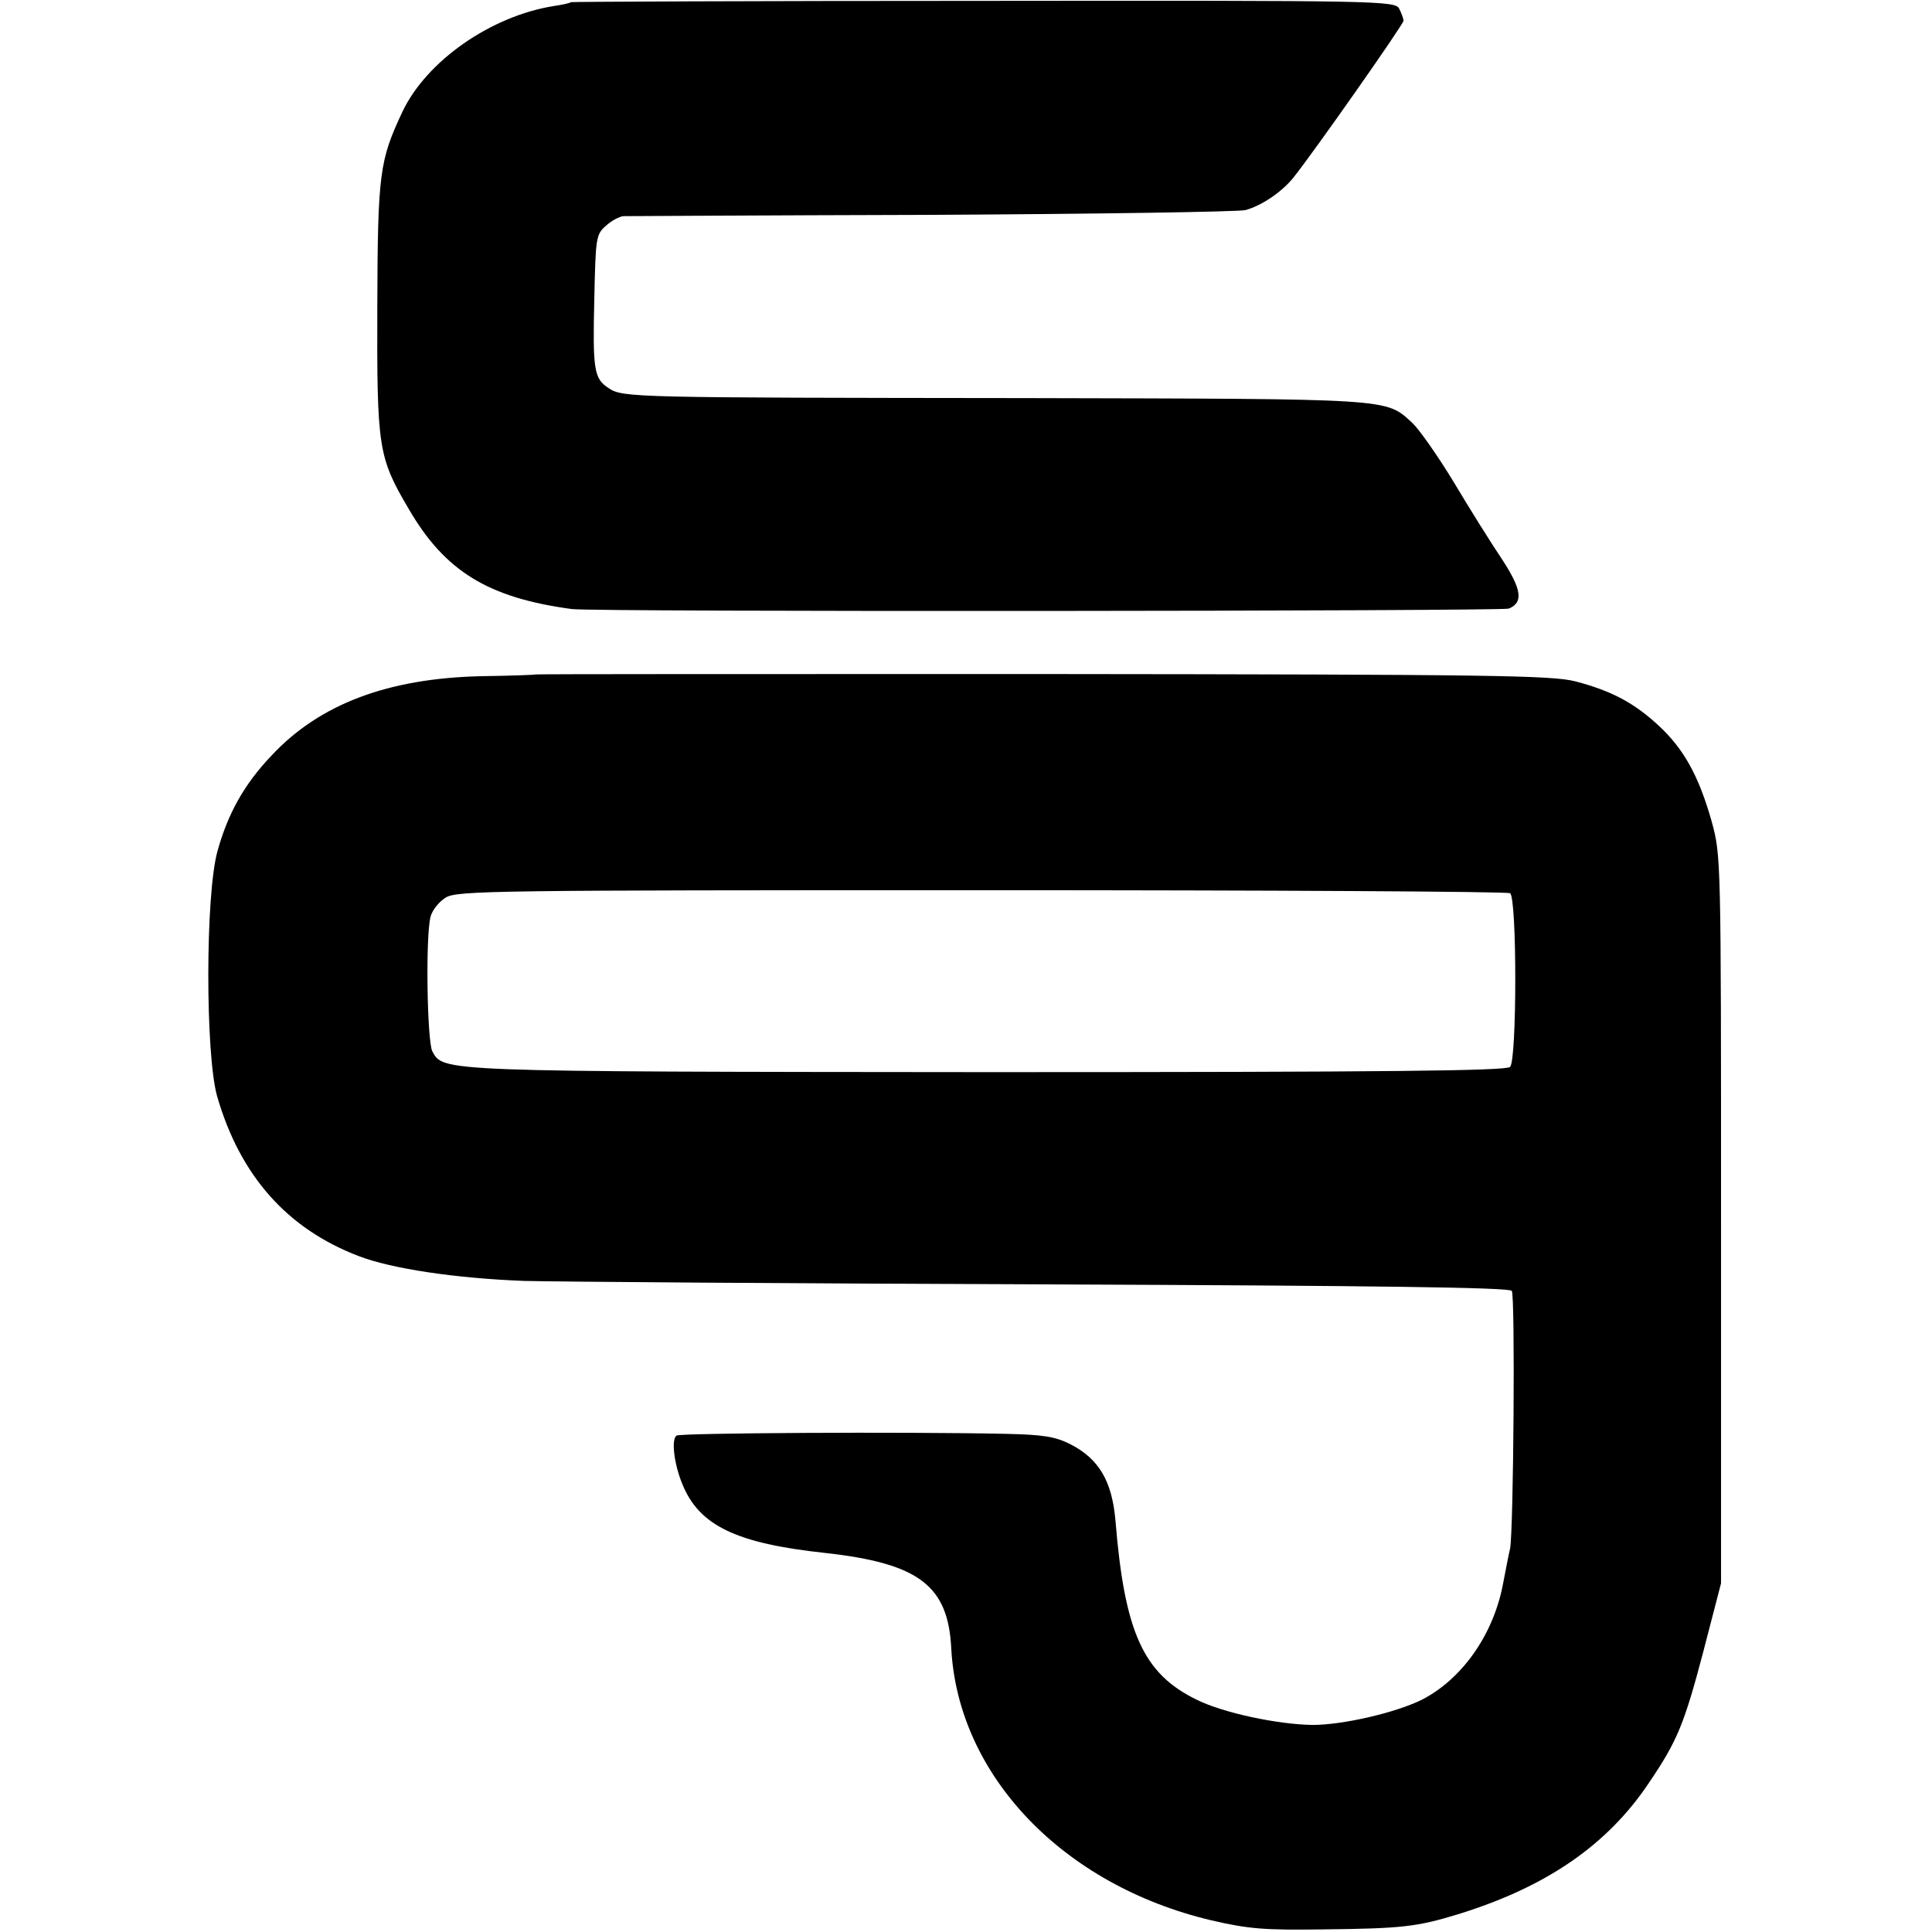
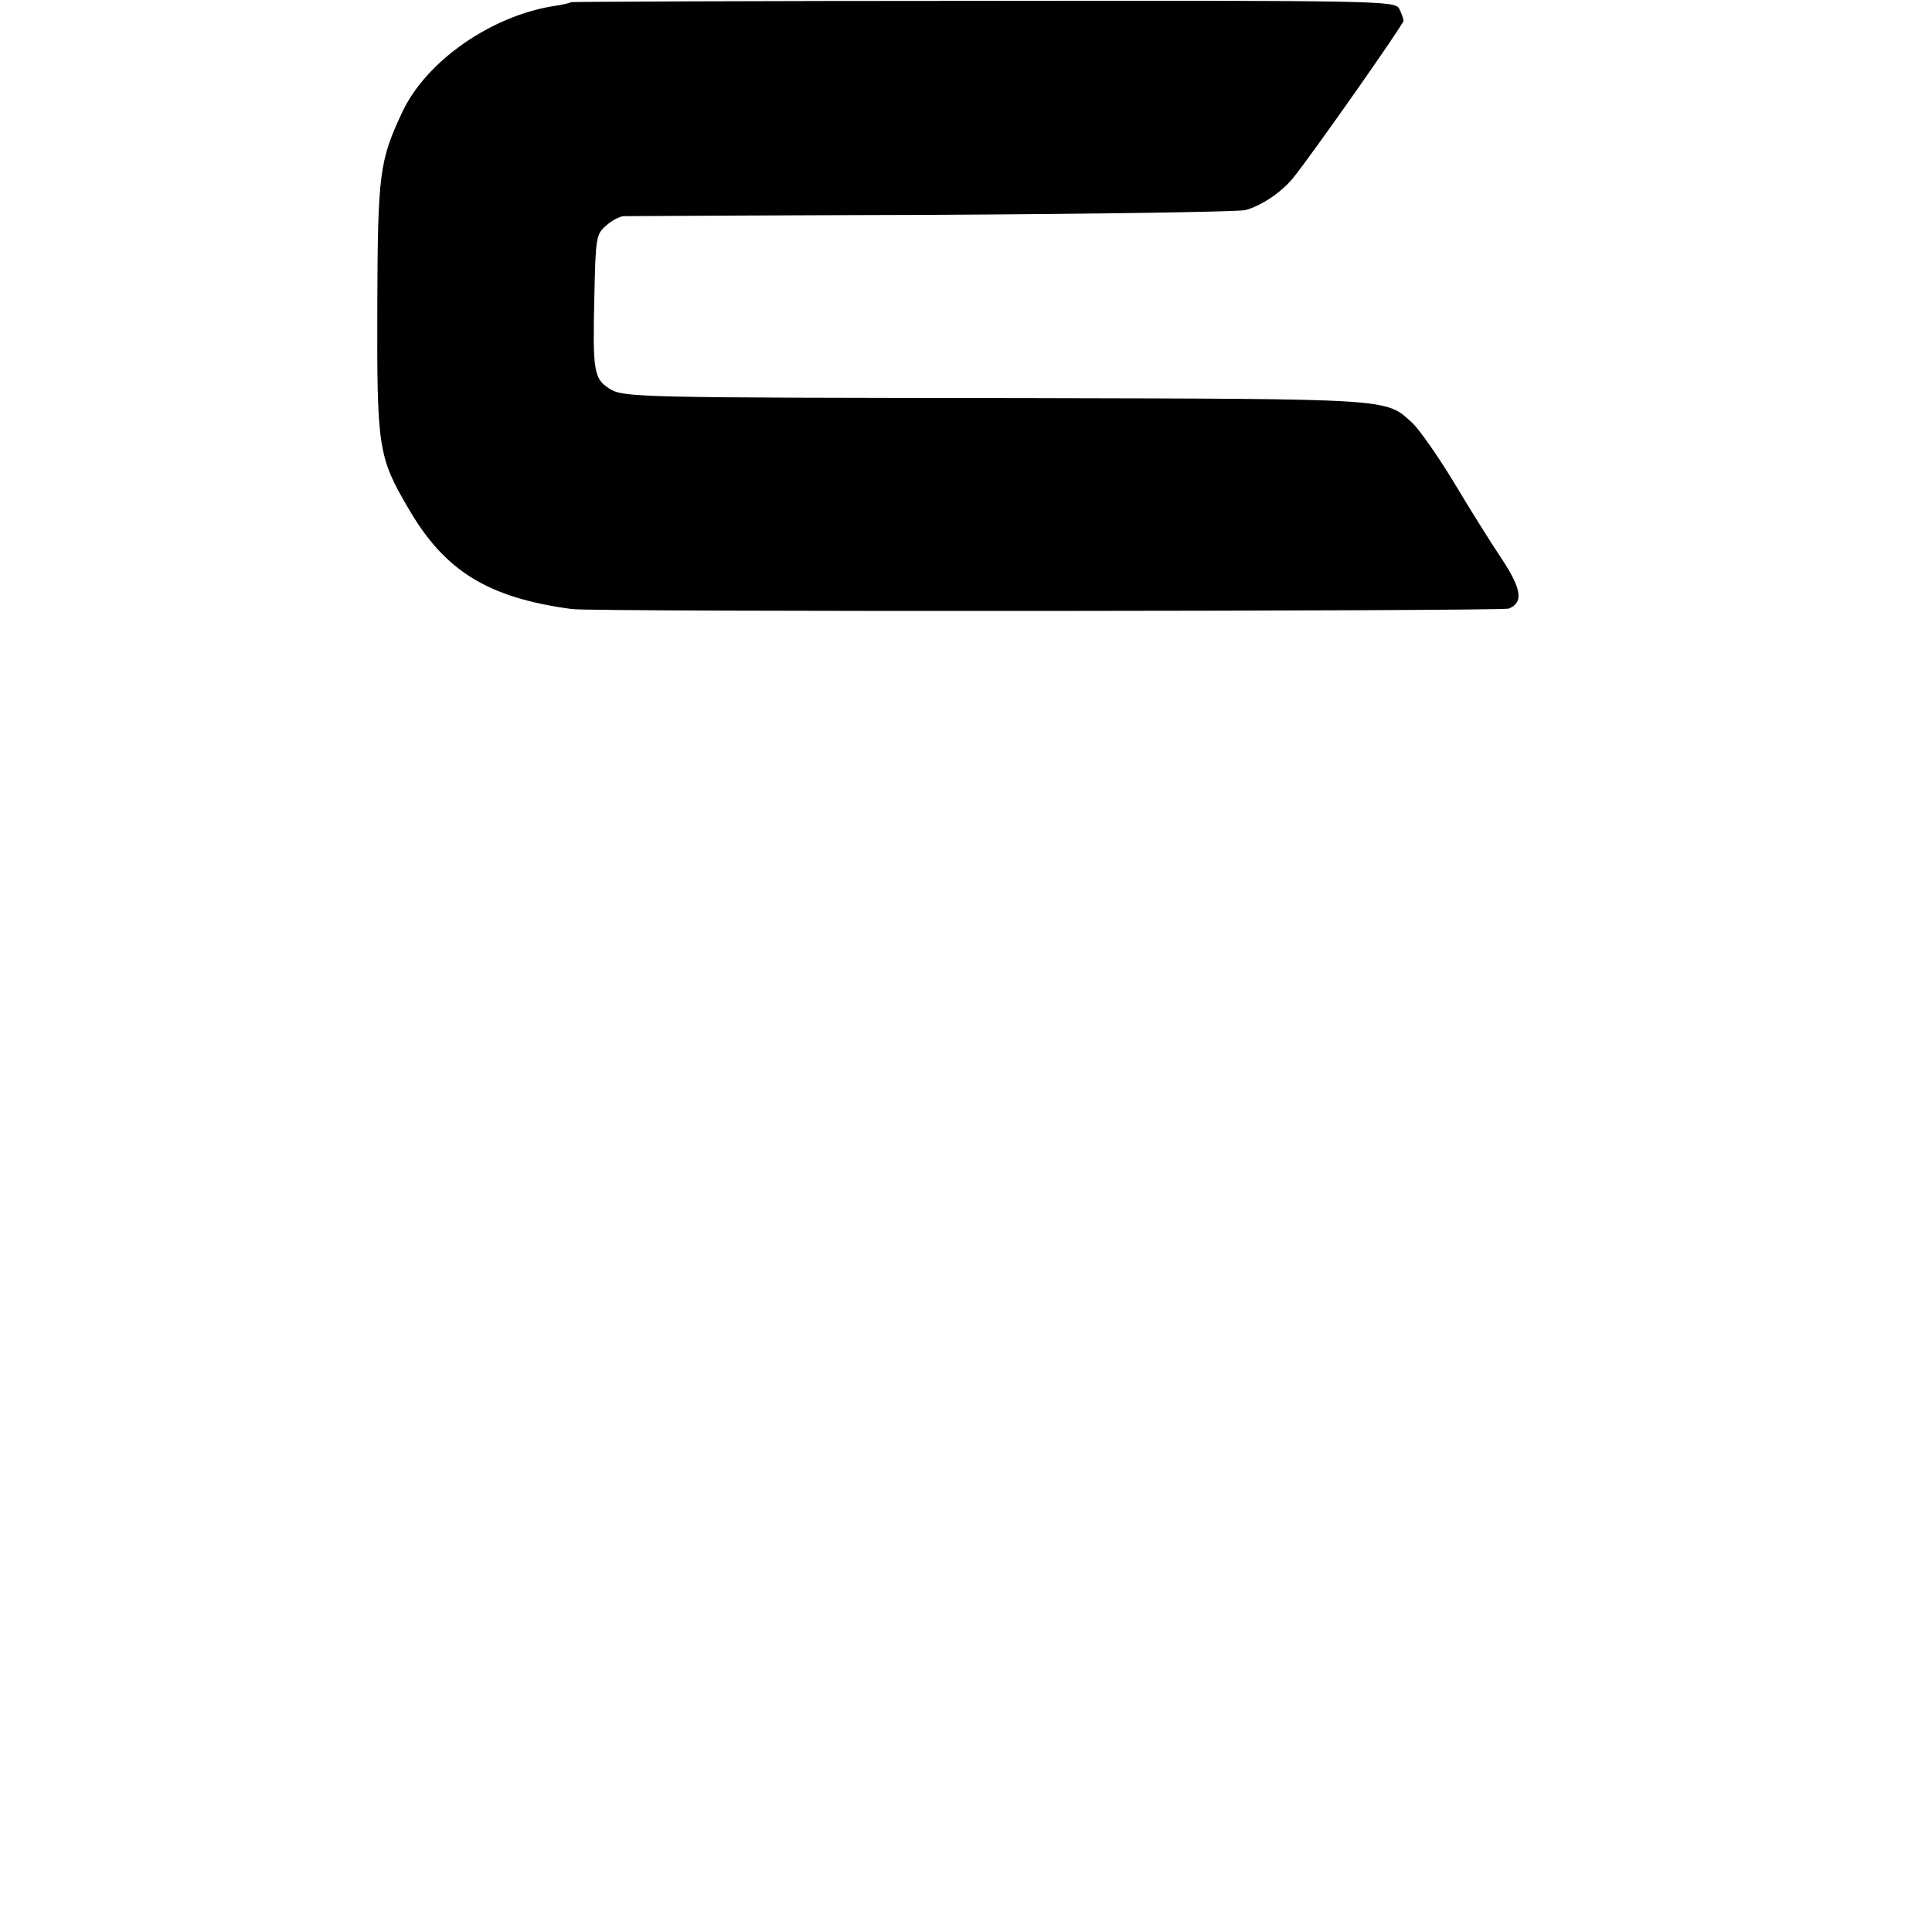
<svg xmlns="http://www.w3.org/2000/svg" version="1.0" width="446pt" height="446pt" viewBox="0 0 446 446" preserveAspectRatio="xMidYMid meet">
  <g transform="translate(0,446) scale(0.1,-0.1)" fill="#000000" stroke="none">
    <path d="M1318 4455 c-2 -2 -19 -6 -40 -9 -144 -23 -293 -126 -349 -244 -53 -113 -57 -141 -58 -450 -1 -326 2 -347 72 -466 84 -145 184 -206 377 -232 47 -7 2146 -5 2163 1 34 14 30 44 -15 113 -25 37 -75 117 -112 179 -37 61 -80 122 -95 136 -63 58 -39 56 -898 58 -905 1 -925 1 -958 23 -34 22 -37 42 -33 209 3 139 4 146 27 166 13 12 31 21 40 22 9 0 329 2 711 3 382 2 709 7 725 11 37 10 83 41 110 74 46 57 255 355 255 363 0 5 -5 18 -10 28 -10 18 -40 19 -960 18 -522 0 -951 -2 -952 -3z" />
-     <path d="M1236 2903 c-1 -1 -58 -3 -126 -4 -214 -5 -372 -64 -483 -183 -63 -66 -101 -134 -125 -221 -28 -101 -28 -467 -1 -565 53 -184 162 -307 328 -370 76 -29 223 -51 381 -57 80 -2 624 -6 1209 -8 759 -3 1066 -7 1071 -15 8 -14 4 -553 -4 -595 -4 -16 -11 -55 -17 -85 -23 -116 -95 -217 -187 -264 -61 -30 -182 -58 -252 -58 -80 1 -207 28 -267 58 -124 60 -167 156 -188 414 -8 91 -38 142 -104 176 -36 18 -63 22 -150 24 -234 5 -750 2 -759 -4 -13 -8 -6 -67 14 -114 39 -94 124 -135 329 -157 216 -24 284 -75 291 -221 16 -293 258 -546 600 -627 86 -20 123 -23 260 -21 181 2 215 6 310 35 204 63 345 160 441 304 65 96 81 135 125 302 l41 158 0 840 c0 838 0 840 -22 920 -29 102 -63 165 -121 219 -57 53 -109 81 -193 103 -55 14 -189 16 -1230 17 -643 0 -1170 0 -1171 -1z m2250 -505 c16 -10 16 -385 0 -401 -10 -9 -276 -12 -1207 -12 -1270 1 -1255 1 -1281 48 -12 24 -16 265 -4 311 4 15 19 34 35 44 26 16 111 17 1237 17 665 0 1214 -3 1220 -7z" />
  </g>
</svg>